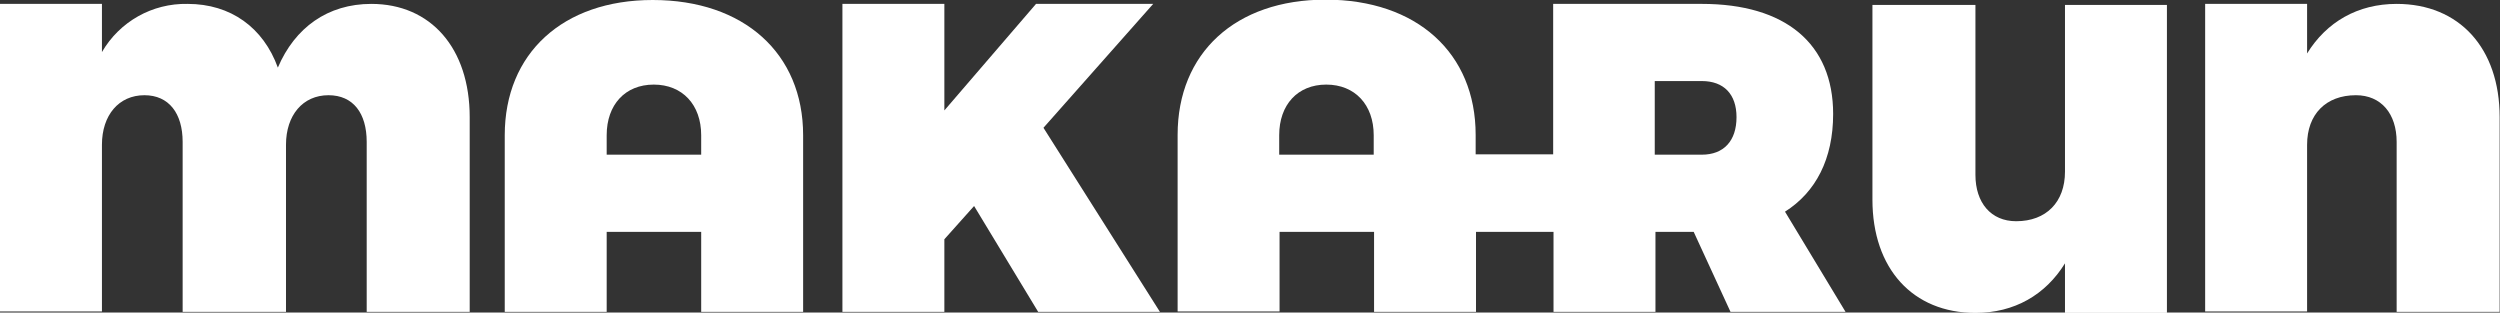
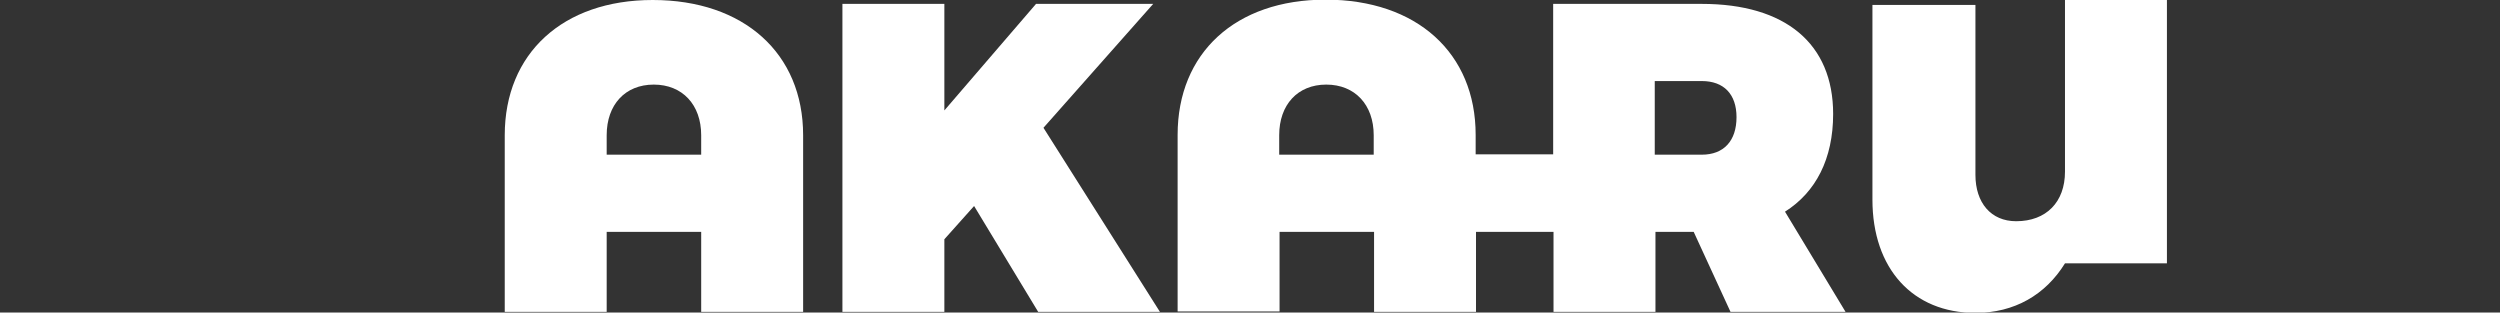
<svg xmlns="http://www.w3.org/2000/svg" version="1.1" id="Warstwa_1" x="0px" y="0px" viewBox="0 0 706.3 88.3" style="enable-background:new 0 0 706.3 88.3;" xml:space="preserve">
  <rect x="0" y="0" width="706.3" height="88.3" fill="#333333" stroke="none" />
  <style type="text/css">
	.st0{fill:#FFFFFF;}
</style>
  <title>plik logo</title>
  <g>
-     <path class="st0" d="M104.9,1.1c-12.3,0-21.6,6.7-26.4,18C74.4,7.8,65.2,1.1,53,1.1c-10-0.2-19.2,5-24.2,13.6V1.1H0v86.9h28.8V40.9   c0-8.4,4.8-14,12-14c6.9,0,10.8,5.1,10.8,13.2v48h29.2V40.9c0-8.4,4.8-14,12-14c7,0,10.8,5.1,10.8,13.2v48h29.1v-55   C132.7,13.6,121.7,1.1,104.9,1.1" />
    <path class="st0" d="M198.1,43.7h-26.7v-5.5c0-8.6,5.2-14.3,13.3-14.3s13.4,5.7,13.4,14.3V43.7z M184.4,0   c-25.4,0-41.8,15.1-41.8,38.2v49.9h28.8V65.5h26.7v22.6h28.8V38.2C226.9,15.1,210.2,0,184.4,0" />
    <polygon class="st0" points="325.8,1.1 292.7,1.1 266.8,31.2 266.8,1.1 238,1.1 238,88.1 266.8,88.1 266.8,67.6 275.2,58.2    293.3,88.1 327.7,88.1 294.8,36.1  " />
    <path class="st0" d="M480.8,43.7h-13.3V22.9h13.3c6.2,0,9.8,3.7,9.8,10.2C490.6,39.8,487,43.7,480.8,43.7 M388.1,43.7h-26.7v-5.5   c0-8.6,5.2-14.3,13.3-14.3s13.4,5.7,13.4,14.3L388.1,43.7z M517.9,32.2c0-19.9-13.5-31.1-37.1-31.1h-42v42.5h-21.9v-5.5   c0-23.1-16.6-38.2-42.4-38.2c-25.5,0-41.8,15.1-41.8,38.2v49.9h28.8V65.5h26.7v22.6h28.8V65.5h21.9v22.6h28.8V65.5h10.8l10.4,22.6   h32.5l-17.1-28.3C513,54.3,517.9,44.9,517.9,32.2" />
-     <path class="st0" d="M677.1,1.1c-11,0-19.8,5.1-25.3,14v-14H623v86.9h28.8V40.9c0-8.6,5.3-14,13.8-14c7.1,0,11.5,5.2,11.5,13.2v48   h29.1v-55C706.2,13.6,694.8,1.1,677.1,1.1" />
-     <path class="st0" d="M583.4,48.5c0,8.6-5.3,14-13.8,14c-7.1,0-11.5-5.2-11.5-13.1v-48h-29.1v55c0,19.5,11.4,32,29.1,32   c11,0,19.8-5.1,25.3-14v14h28.8v-87h-28.8V48.5z" />
+     <path class="st0" d="M583.4,48.5c0,8.6-5.3,14-13.8,14c-7.1,0-11.5-5.2-11.5-13.1v-48h-29.1v55c0,19.5,11.4,32,29.1,32   c11,0,19.8-5.1,25.3-14h28.8v-87h-28.8V48.5z" />
  </g>
</svg>